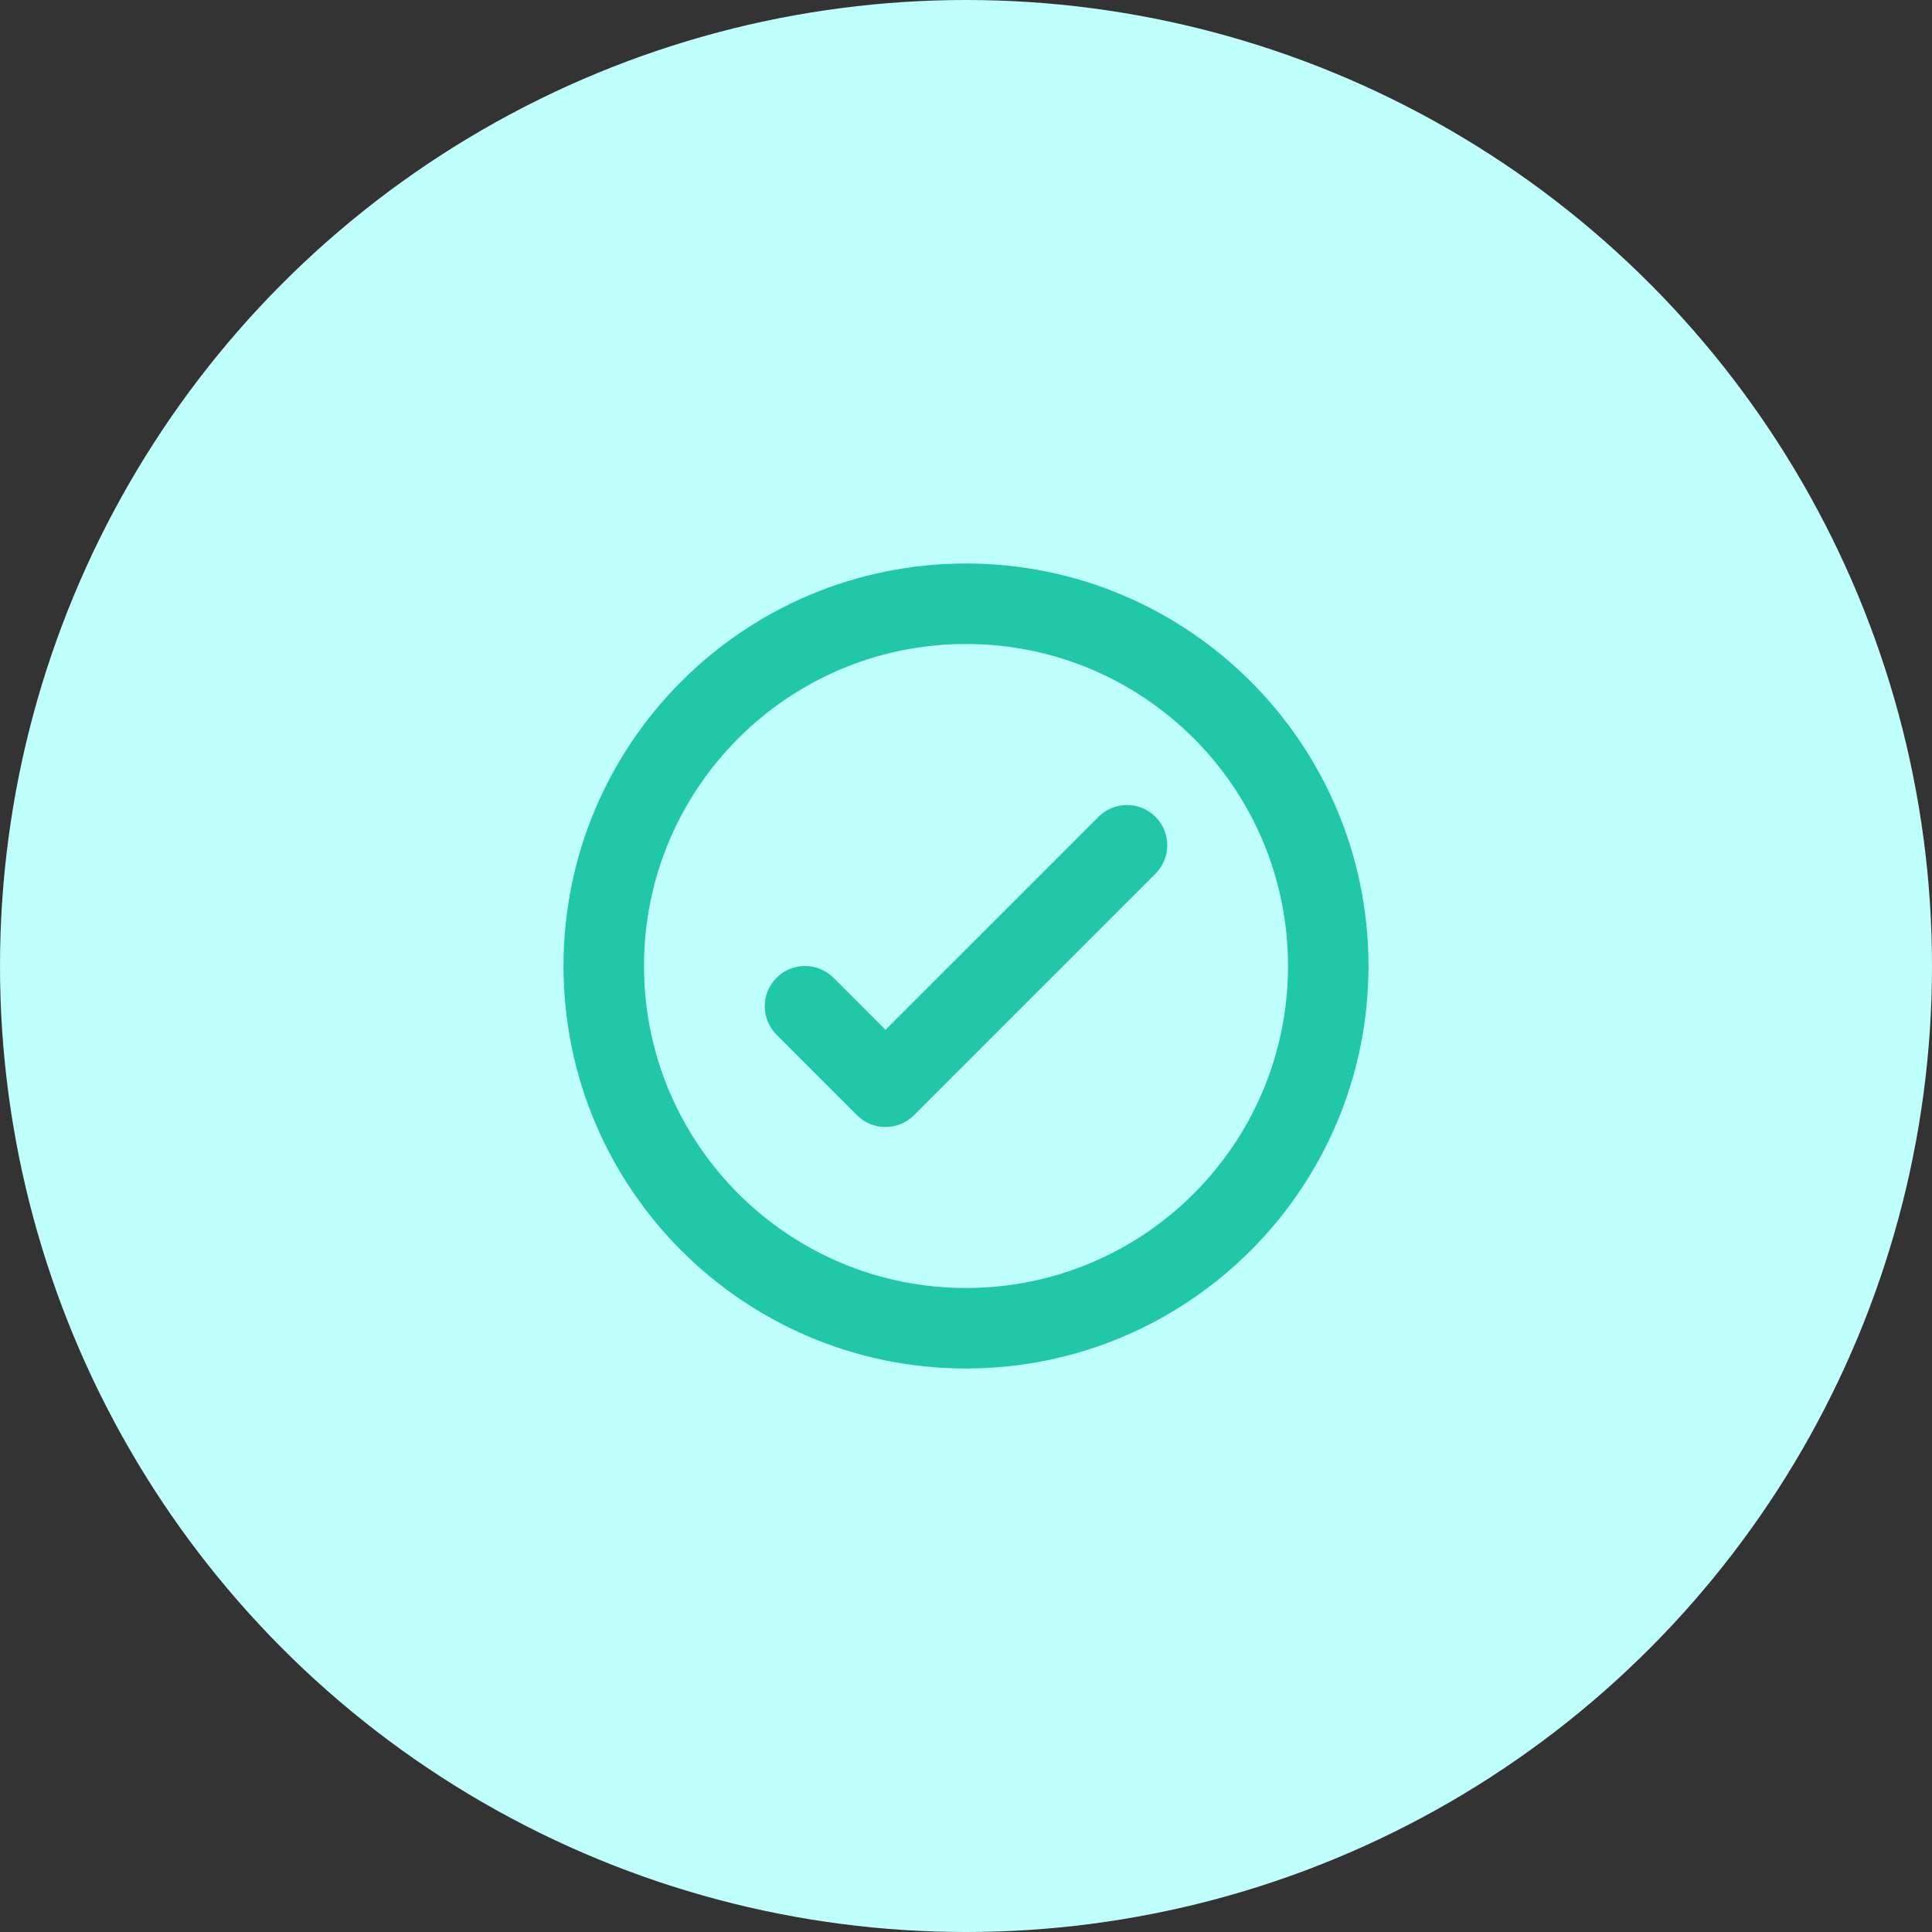
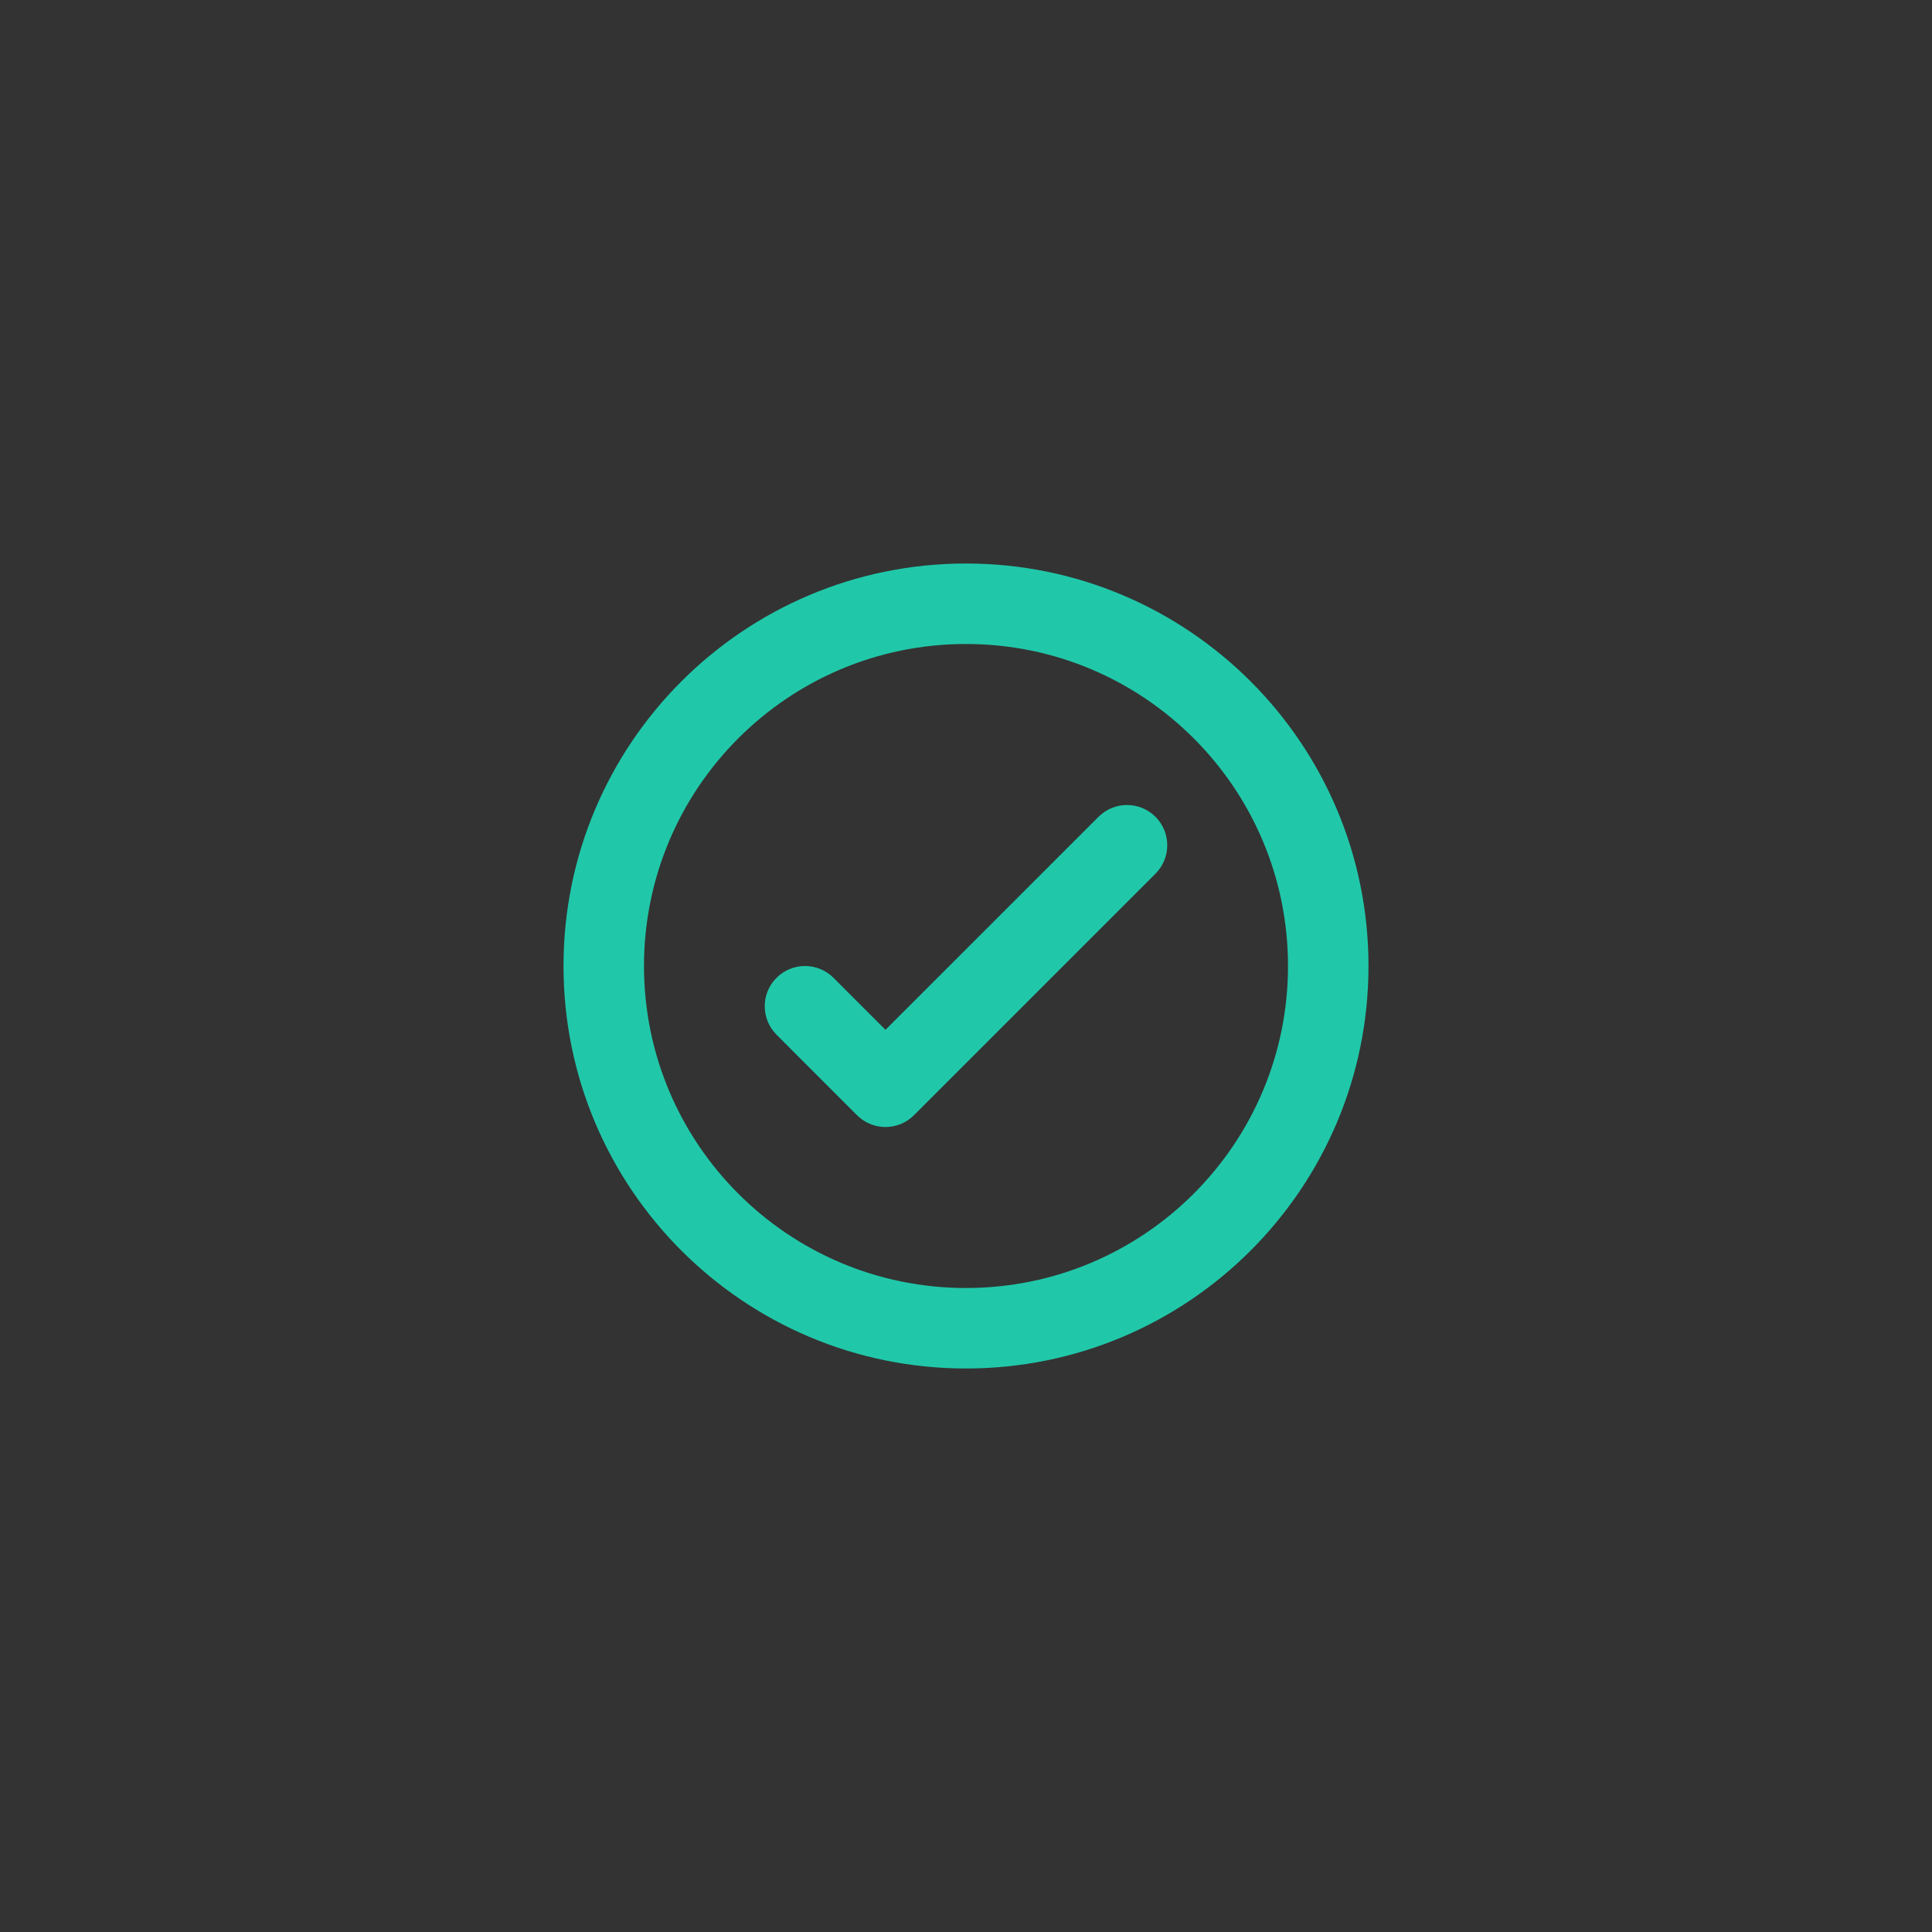
<svg xmlns="http://www.w3.org/2000/svg" width="64" height="64" viewBox="0 0 64 64" fill="none">
  <rect x="0" y="0" width="64" height="64" fill="#333333" stroke="none" />
-   <circle cx="32" cy="32" r="32" fill="#BFFFFC" />
-   <path fill-rule="evenodd" clip-rule="evenodd" d="M31.614 20.562C34.379 20.562 36.633 22.744 36.75 25.48L36.755 25.703V28.787C38.458 28.787 39.839 30.168 39.839 31.872V38.04C39.839 39.744 38.458 41.125 36.755 41.125H26.474C24.77 41.125 23.389 39.744 23.389 38.04V31.872C23.389 30.168 24.77 28.787 26.474 28.787H34.699V25.703C34.699 24.06 33.414 22.718 31.796 22.624L31.614 22.619C29.911 22.619 28.53 23.999 28.53 25.703C28.53 26.271 28.07 26.731 27.502 26.731C26.934 26.731 26.474 26.271 26.474 25.703C26.474 22.864 28.775 20.562 31.614 20.562ZM36.755 30.843H26.474C25.906 30.843 25.446 31.304 25.446 31.872V38.04C25.446 38.608 25.906 39.068 26.474 39.068H36.755C37.323 39.068 37.783 38.608 37.783 38.04V31.872C37.783 31.304 37.323 30.843 36.755 30.843Z" fill="#BFFFFC" />
  <path fill-rule="evenodd" clip-rule="evenodd" d="M32 18.667C39.364 18.667 45.333 24.636 45.333 32C45.333 39.364 39.364 45.333 32 45.333C24.636 45.333 18.667 39.364 18.667 32C18.667 24.636 24.636 18.667 32 18.667ZM32 21.333C26.109 21.333 21.333 26.109 21.333 32C21.333 37.891 26.109 42.667 32 42.667C37.891 42.667 42.667 37.891 42.667 32C42.667 26.109 37.891 21.333 32 21.333ZM36.391 27.057L29.333 34.114L27.61 32.391C27.089 31.87 26.245 31.87 25.724 32.391C25.203 32.911 25.203 33.755 25.724 34.276L28.39 36.943C28.911 37.464 29.756 37.464 30.276 36.943L38.276 28.943C38.797 28.422 38.797 27.578 38.276 27.057C37.755 26.537 36.911 26.537 36.391 27.057Z" fill="#20C8A9" />
</svg>